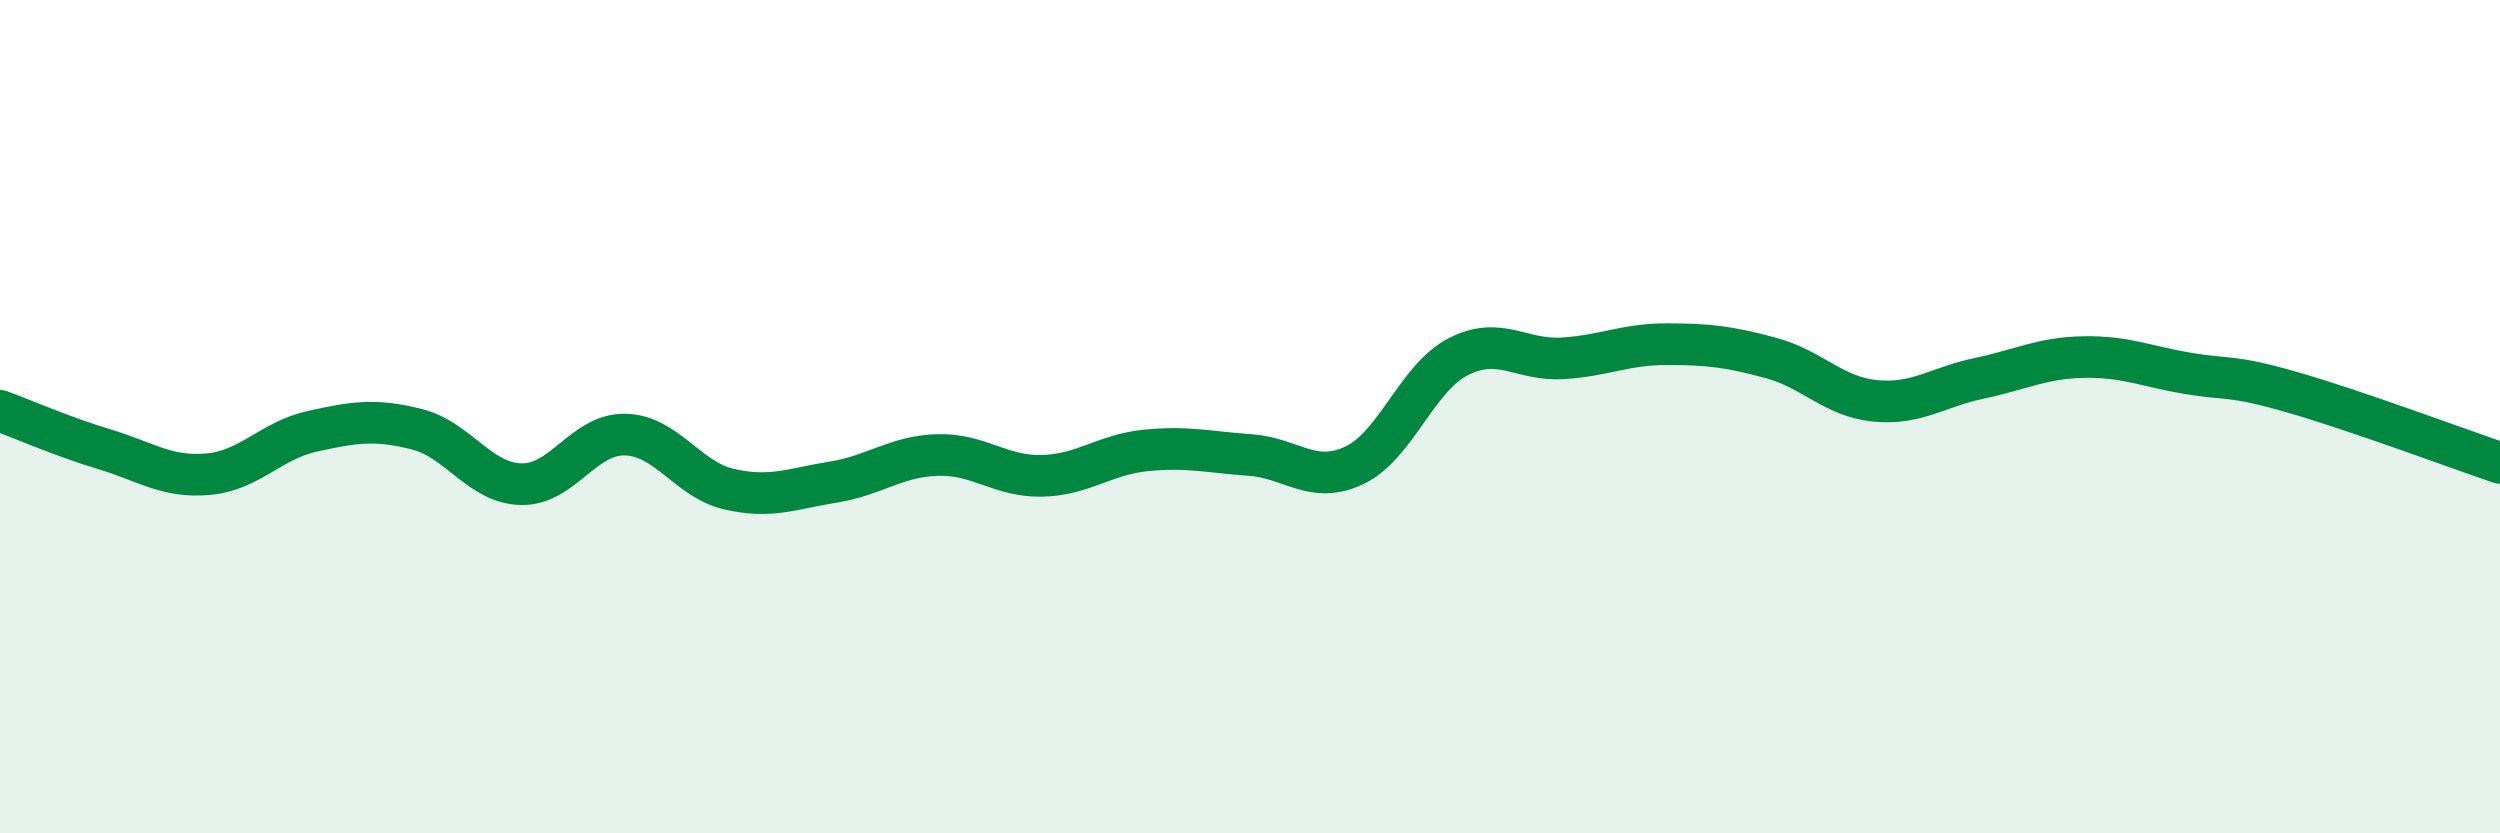
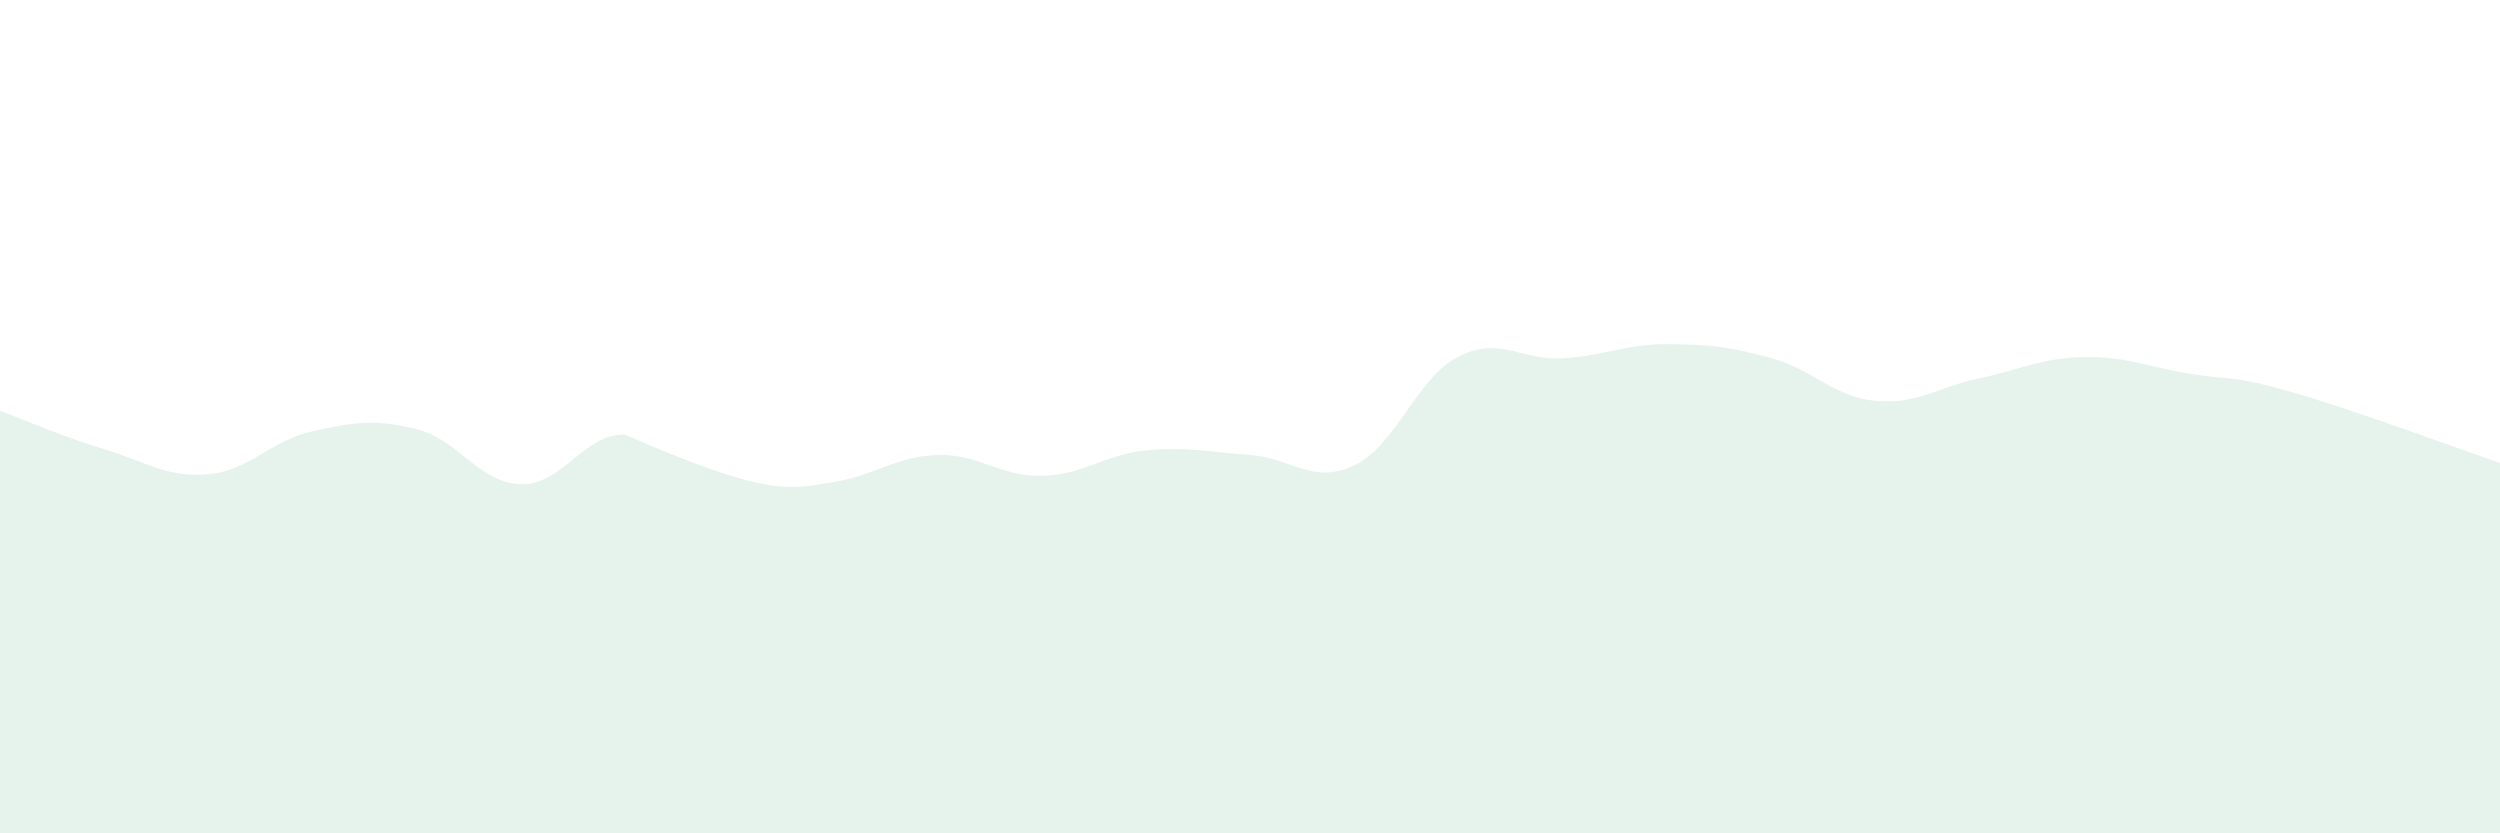
<svg xmlns="http://www.w3.org/2000/svg" width="60" height="20" viewBox="0 0 60 20">
-   <path d="M 0,9.86 C 0.5,10.04 1.5,10.48 2.5,10.78 C 3.5,11.08 4,11.47 5,11.38 C 6,11.29 6.5,10.57 7.5,10.35 C 8.5,10.13 9,10.05 10,10.3 C 11,10.55 11.5,11.59 12.5,11.62 C 13.5,11.65 14,10.41 15,10.43 C 16,10.45 16.5,11.51 17.5,11.74 C 18.5,11.97 19,11.73 20,11.57 C 21,11.41 21.5,10.95 22.5,10.92 C 23.5,10.89 24,11.44 25,11.42 C 26,11.4 26.5,10.91 27.5,10.81 C 28.5,10.71 29,10.85 30,10.92 C 31,10.99 31.5,11.64 32.5,11.17 C 33.5,10.7 34,9.07 35,8.56 C 36,8.05 36.5,8.66 37.5,8.6 C 38.5,8.54 39,8.26 40,8.26 C 41,8.26 41.5,8.32 42.5,8.59 C 43.5,8.86 44,9.52 45,9.62 C 46,9.72 46.5,9.29 47.5,9.08 C 48.5,8.87 49,8.59 50,8.57 C 51,8.55 51.5,8.79 52.5,8.96 C 53.5,9.13 53.5,8.98 55,9.41 C 56.5,9.84 59,10.77 60,11.11L60 20L0 20Z" fill="#008740" opacity="0.1" stroke-linecap="round" stroke-linejoin="round" />
-   <path d="M 0,9.86 C 0.5,10.04 1.5,10.48 2.5,10.78 C 3.5,11.08 4,11.47 5,11.38 C 6,11.29 6.5,10.57 7.5,10.35 C 8.5,10.13 9,10.05 10,10.3 C 11,10.55 11.5,11.59 12.5,11.62 C 13.5,11.65 14,10.41 15,10.43 C 16,10.45 16.5,11.51 17.5,11.74 C 18.5,11.97 19,11.73 20,11.57 C 21,11.41 21.5,10.95 22.5,10.92 C 23.5,10.89 24,11.44 25,11.42 C 26,11.4 26.5,10.91 27.5,10.81 C 28.5,10.71 29,10.85 30,10.92 C 31,10.99 31.5,11.64 32.5,11.17 C 33.5,10.7 34,9.07 35,8.56 C 36,8.05 36.5,8.66 37.5,8.6 C 38.5,8.54 39,8.26 40,8.26 C 41,8.26 41.5,8.32 42.5,8.59 C 43.5,8.86 44,9.52 45,9.62 C 46,9.72 46.5,9.29 47.5,9.08 C 48.5,8.87 49,8.59 50,8.57 C 51,8.55 51.5,8.79 52.5,8.96 C 53.5,9.13 53.5,8.98 55,9.41 C 56.5,9.84 59,10.77 60,11.11" stroke="#008740" stroke-width="1" fill="none" stroke-linecap="round" stroke-linejoin="round" />
+   <path d="M 0,9.86 C 0.5,10.04 1.5,10.48 2.5,10.78 C 3.5,11.08 4,11.47 5,11.38 C 6,11.29 6.5,10.57 7.5,10.35 C 8.5,10.13 9,10.05 10,10.3 C 11,10.55 11.5,11.59 12.5,11.62 C 13.5,11.65 14,10.41 15,10.43 C 18.5,11.97 19,11.73 20,11.57 C 21,11.41 21.5,10.95 22.5,10.92 C 23.5,10.89 24,11.44 25,11.42 C 26,11.4 26.5,10.91 27.5,10.81 C 28.5,10.71 29,10.85 30,10.92 C 31,10.99 31.5,11.64 32.5,11.17 C 33.5,10.7 34,9.07 35,8.56 C 36,8.05 36.5,8.66 37.5,8.6 C 38.5,8.54 39,8.26 40,8.26 C 41,8.26 41.5,8.32 42.5,8.59 C 43.5,8.86 44,9.52 45,9.62 C 46,9.72 46.5,9.29 47.5,9.08 C 48.5,8.87 49,8.59 50,8.57 C 51,8.55 51.5,8.79 52.5,8.96 C 53.5,9.13 53.5,8.98 55,9.41 C 56.5,9.84 59,10.77 60,11.11L60 20L0 20Z" fill="#008740" opacity="0.1" stroke-linecap="round" stroke-linejoin="round" />
</svg>